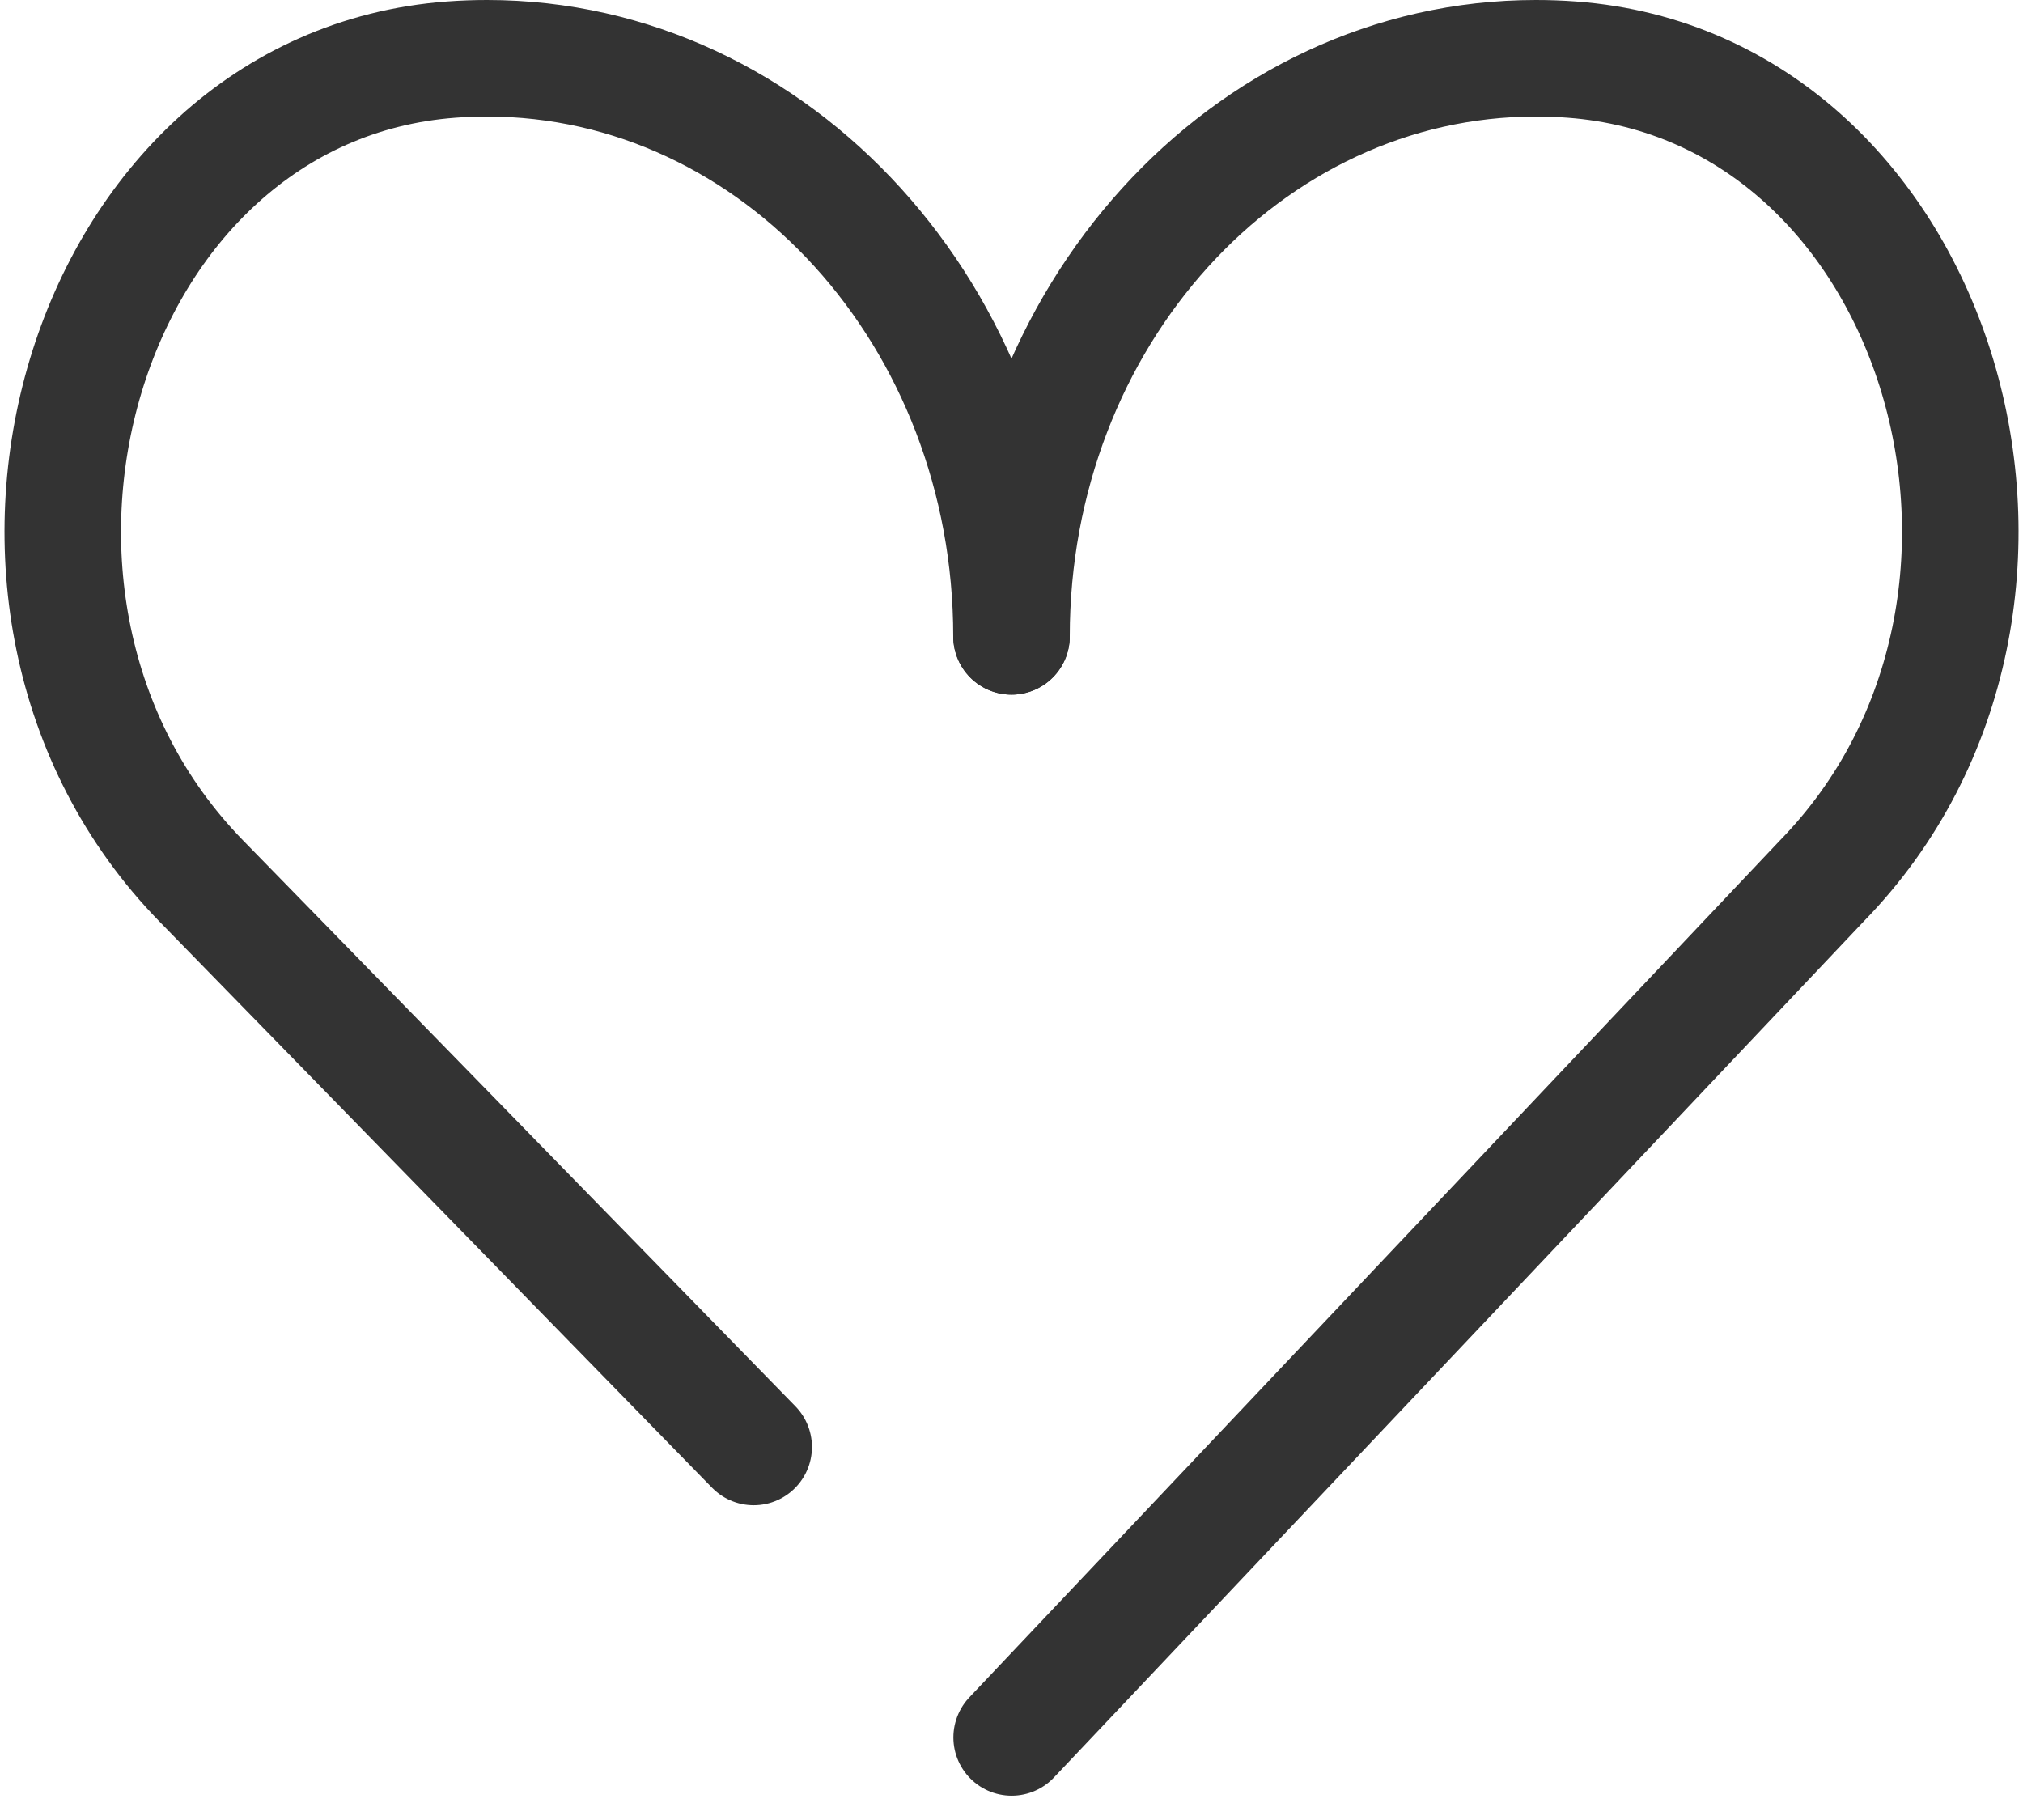
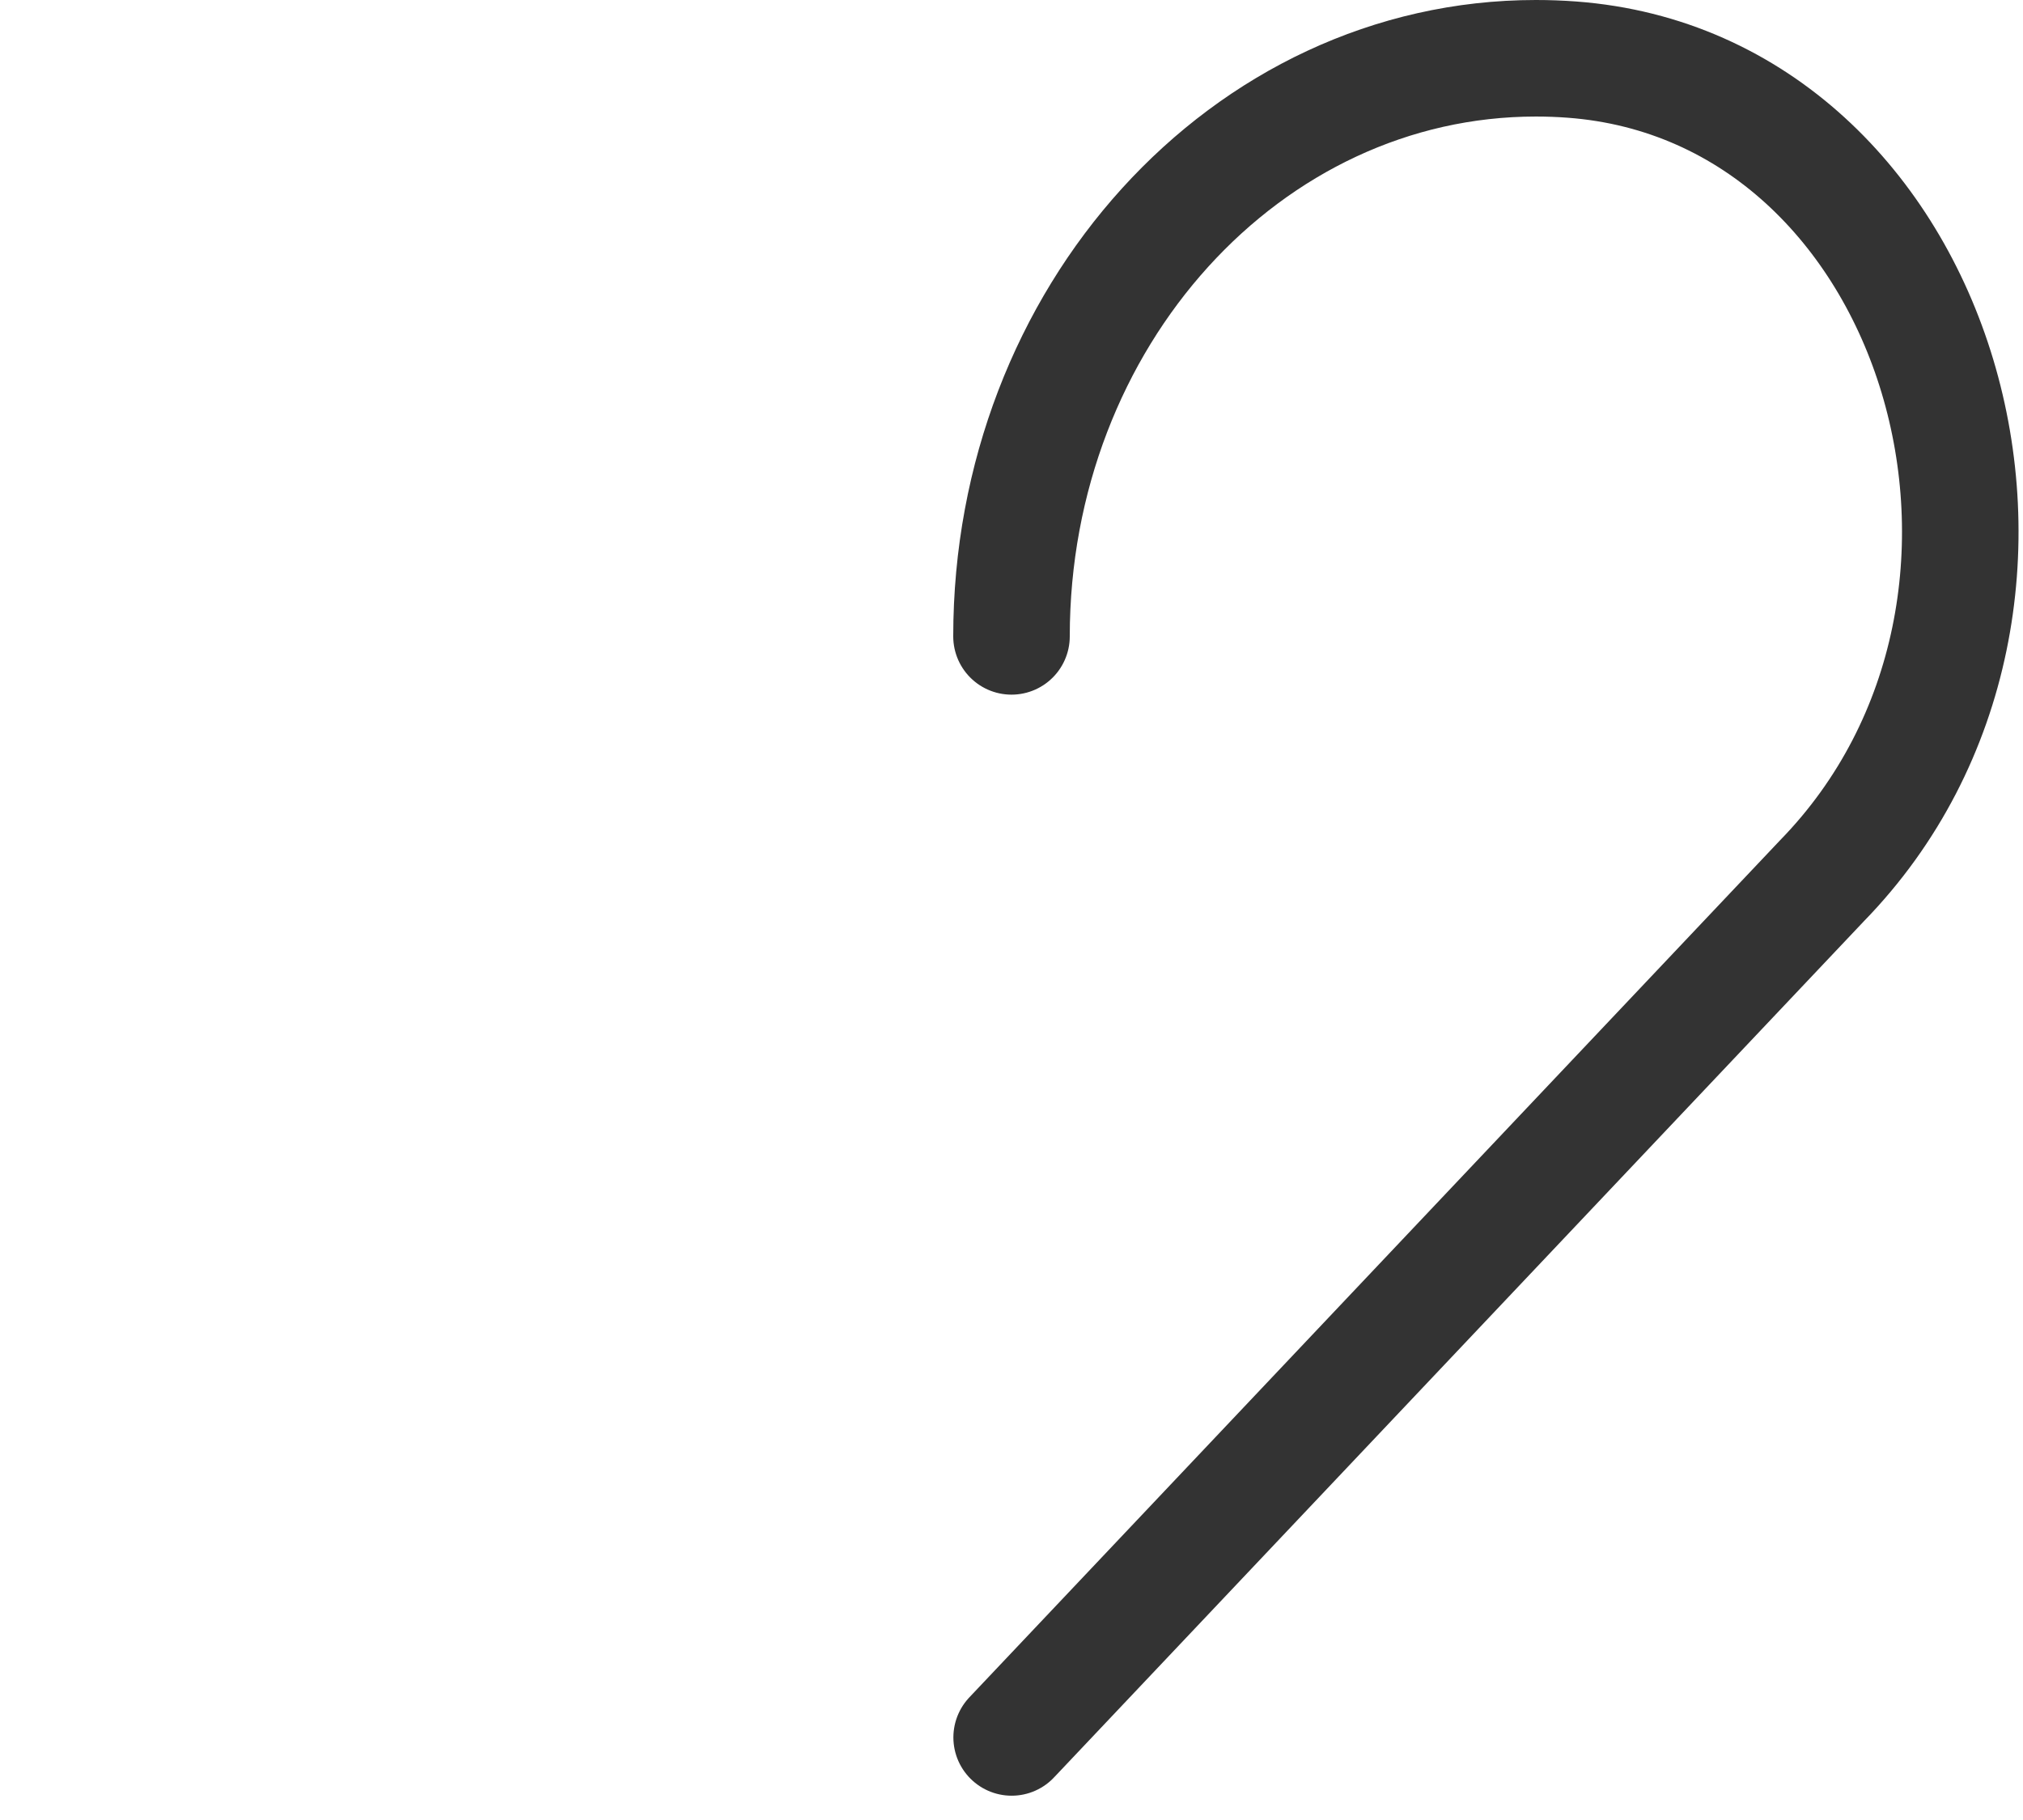
<svg xmlns="http://www.w3.org/2000/svg" width="54.684" height="49.183" viewBox="0 0 54.684 49.183">
  <g id="tico2" transform="translate(-290.865 -287.625)">
    <path id="路径_5779" data-name="路径 5779" d="M318.207,304.826c0-8.63,6.347-15.626,14.176-15.626h0q.489,0,.971.036c10,.746,14.1,14.672,6.757,22.2l-21.9,23.151" fill="none" stroke="#333" stroke-linecap="round" stroke-linejoin="round" stroke-width="3.15" />
-     <path id="路径_5780" data-name="路径 5780" d="M318.207,304.826c0-8.63-6.347-15.626-14.176-15.626h0q-.489,0-.97.036c-10,.746-14.1,14.672-6.757,22.2l14.934,15.3" fill="none" stroke="#333" stroke-linecap="round" stroke-linejoin="round" stroke-width="3.15" />
  </g>
</svg>